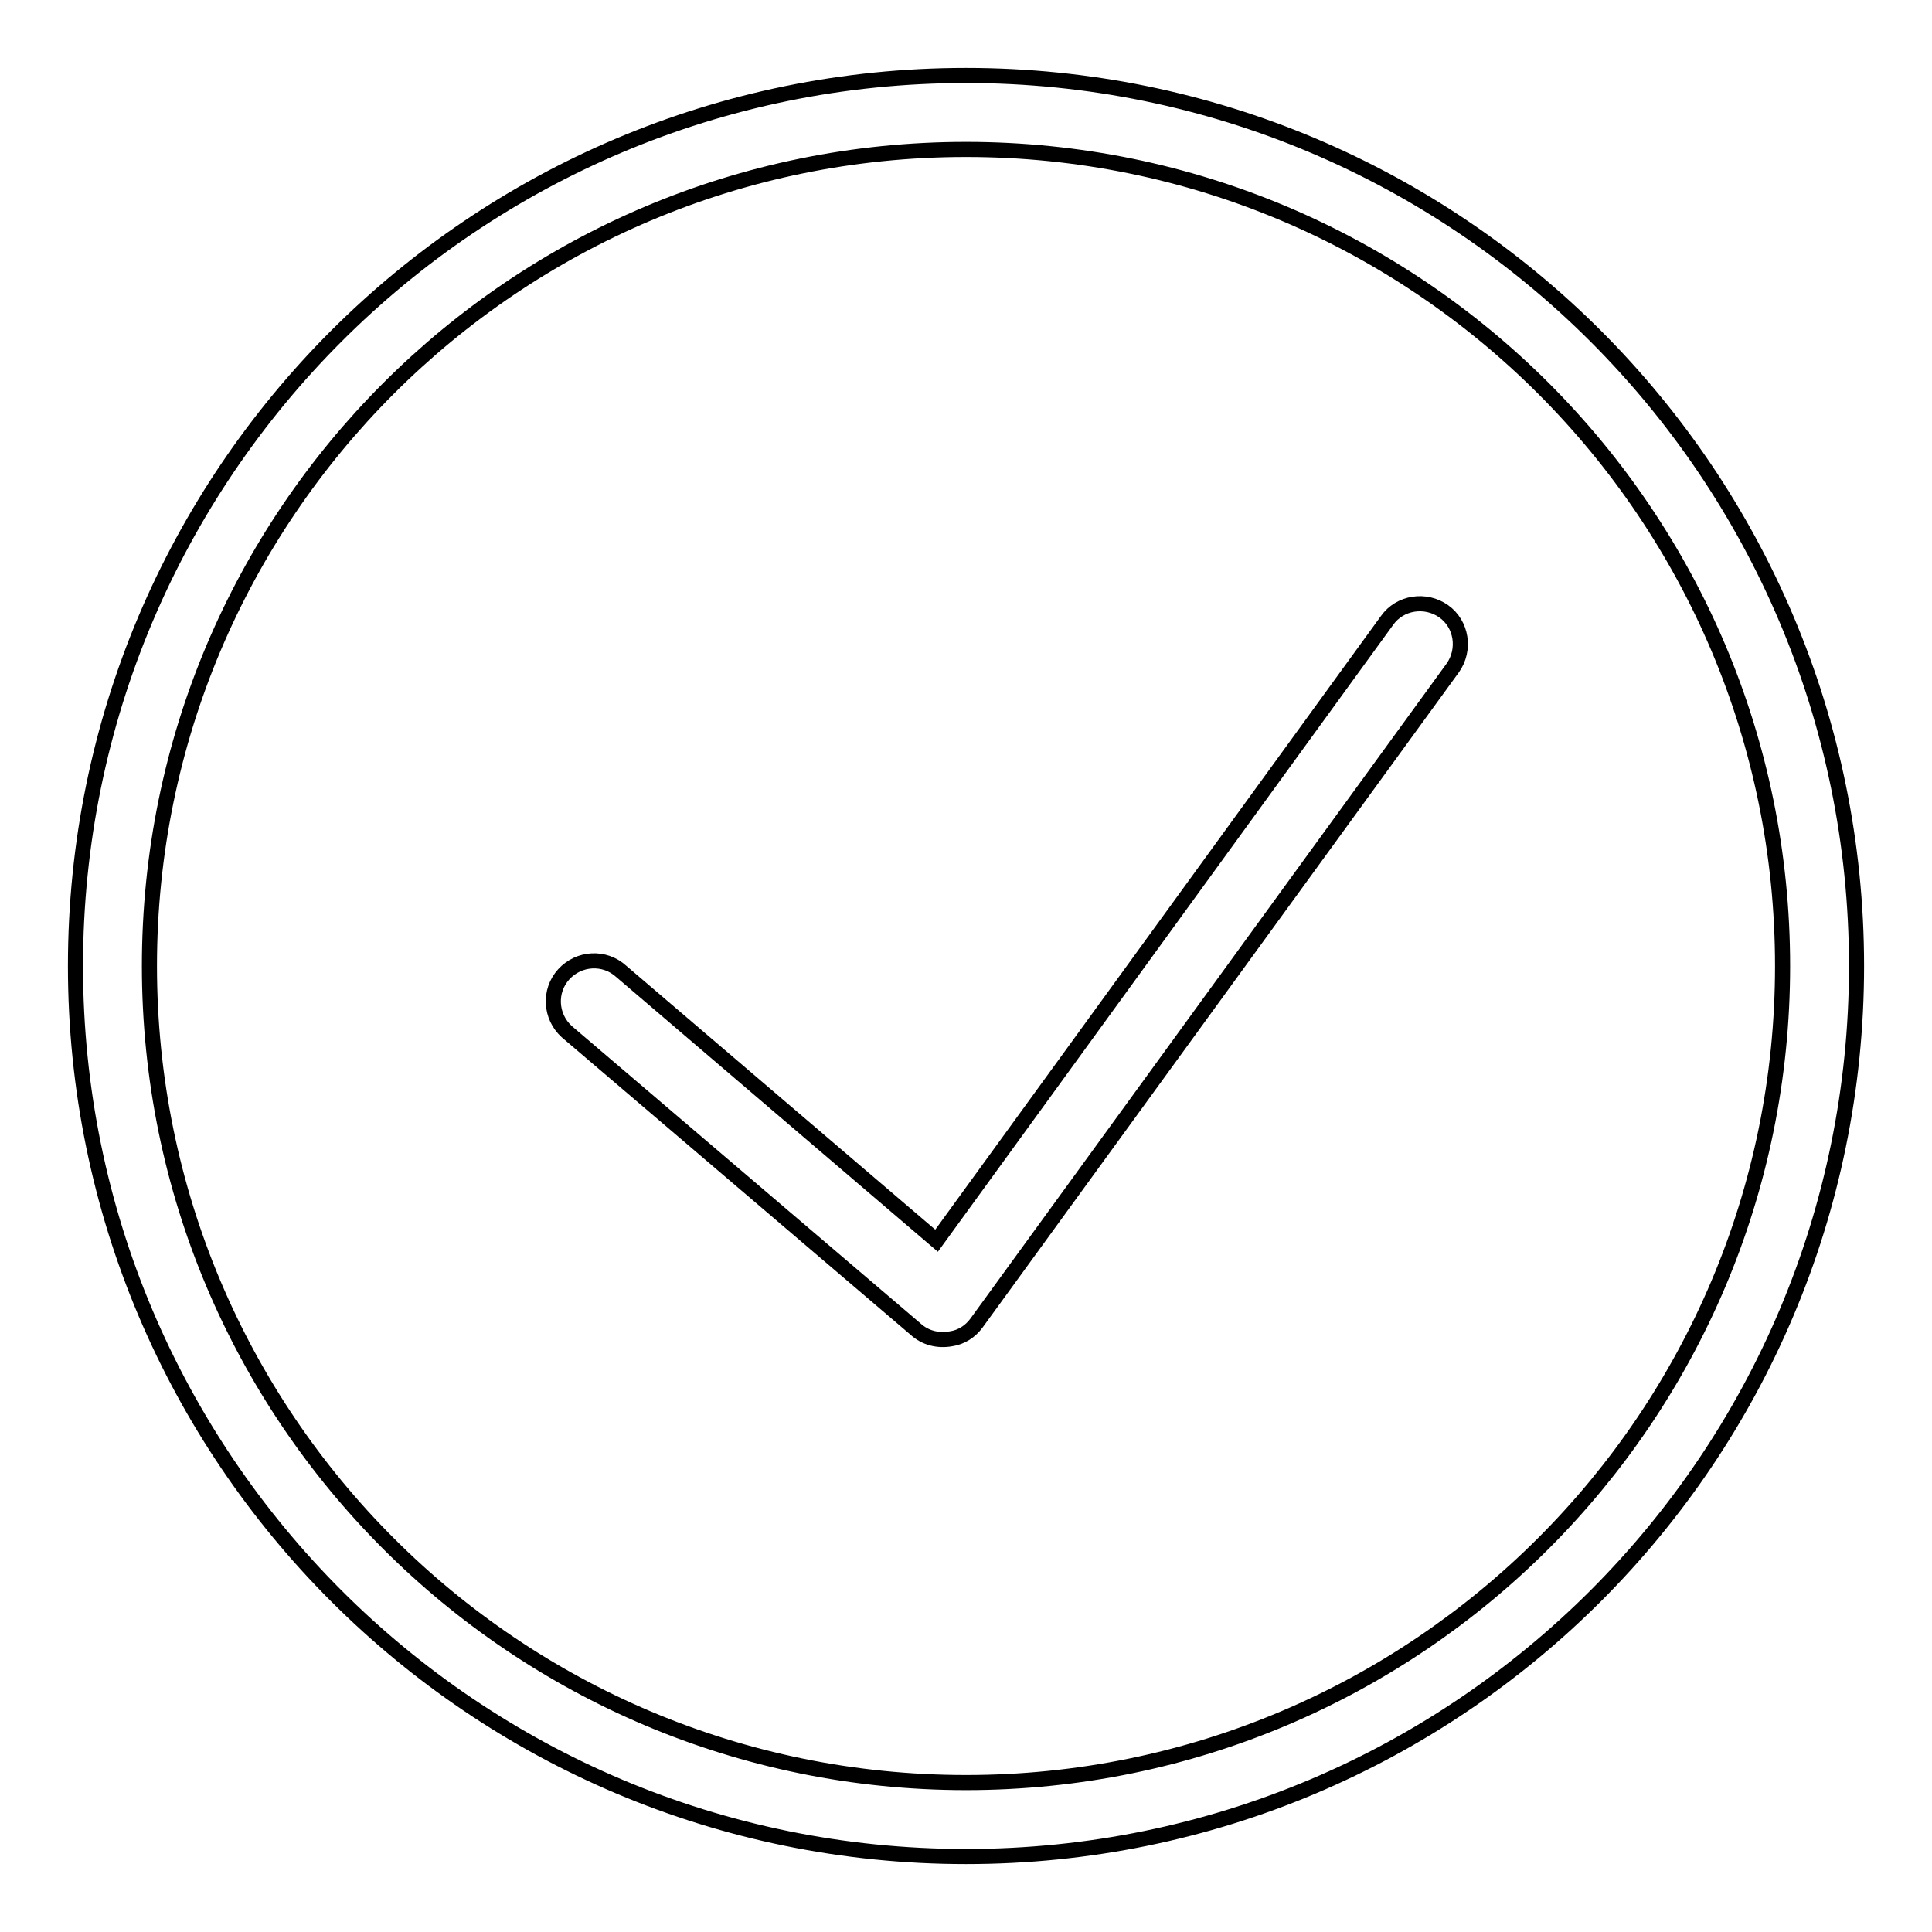
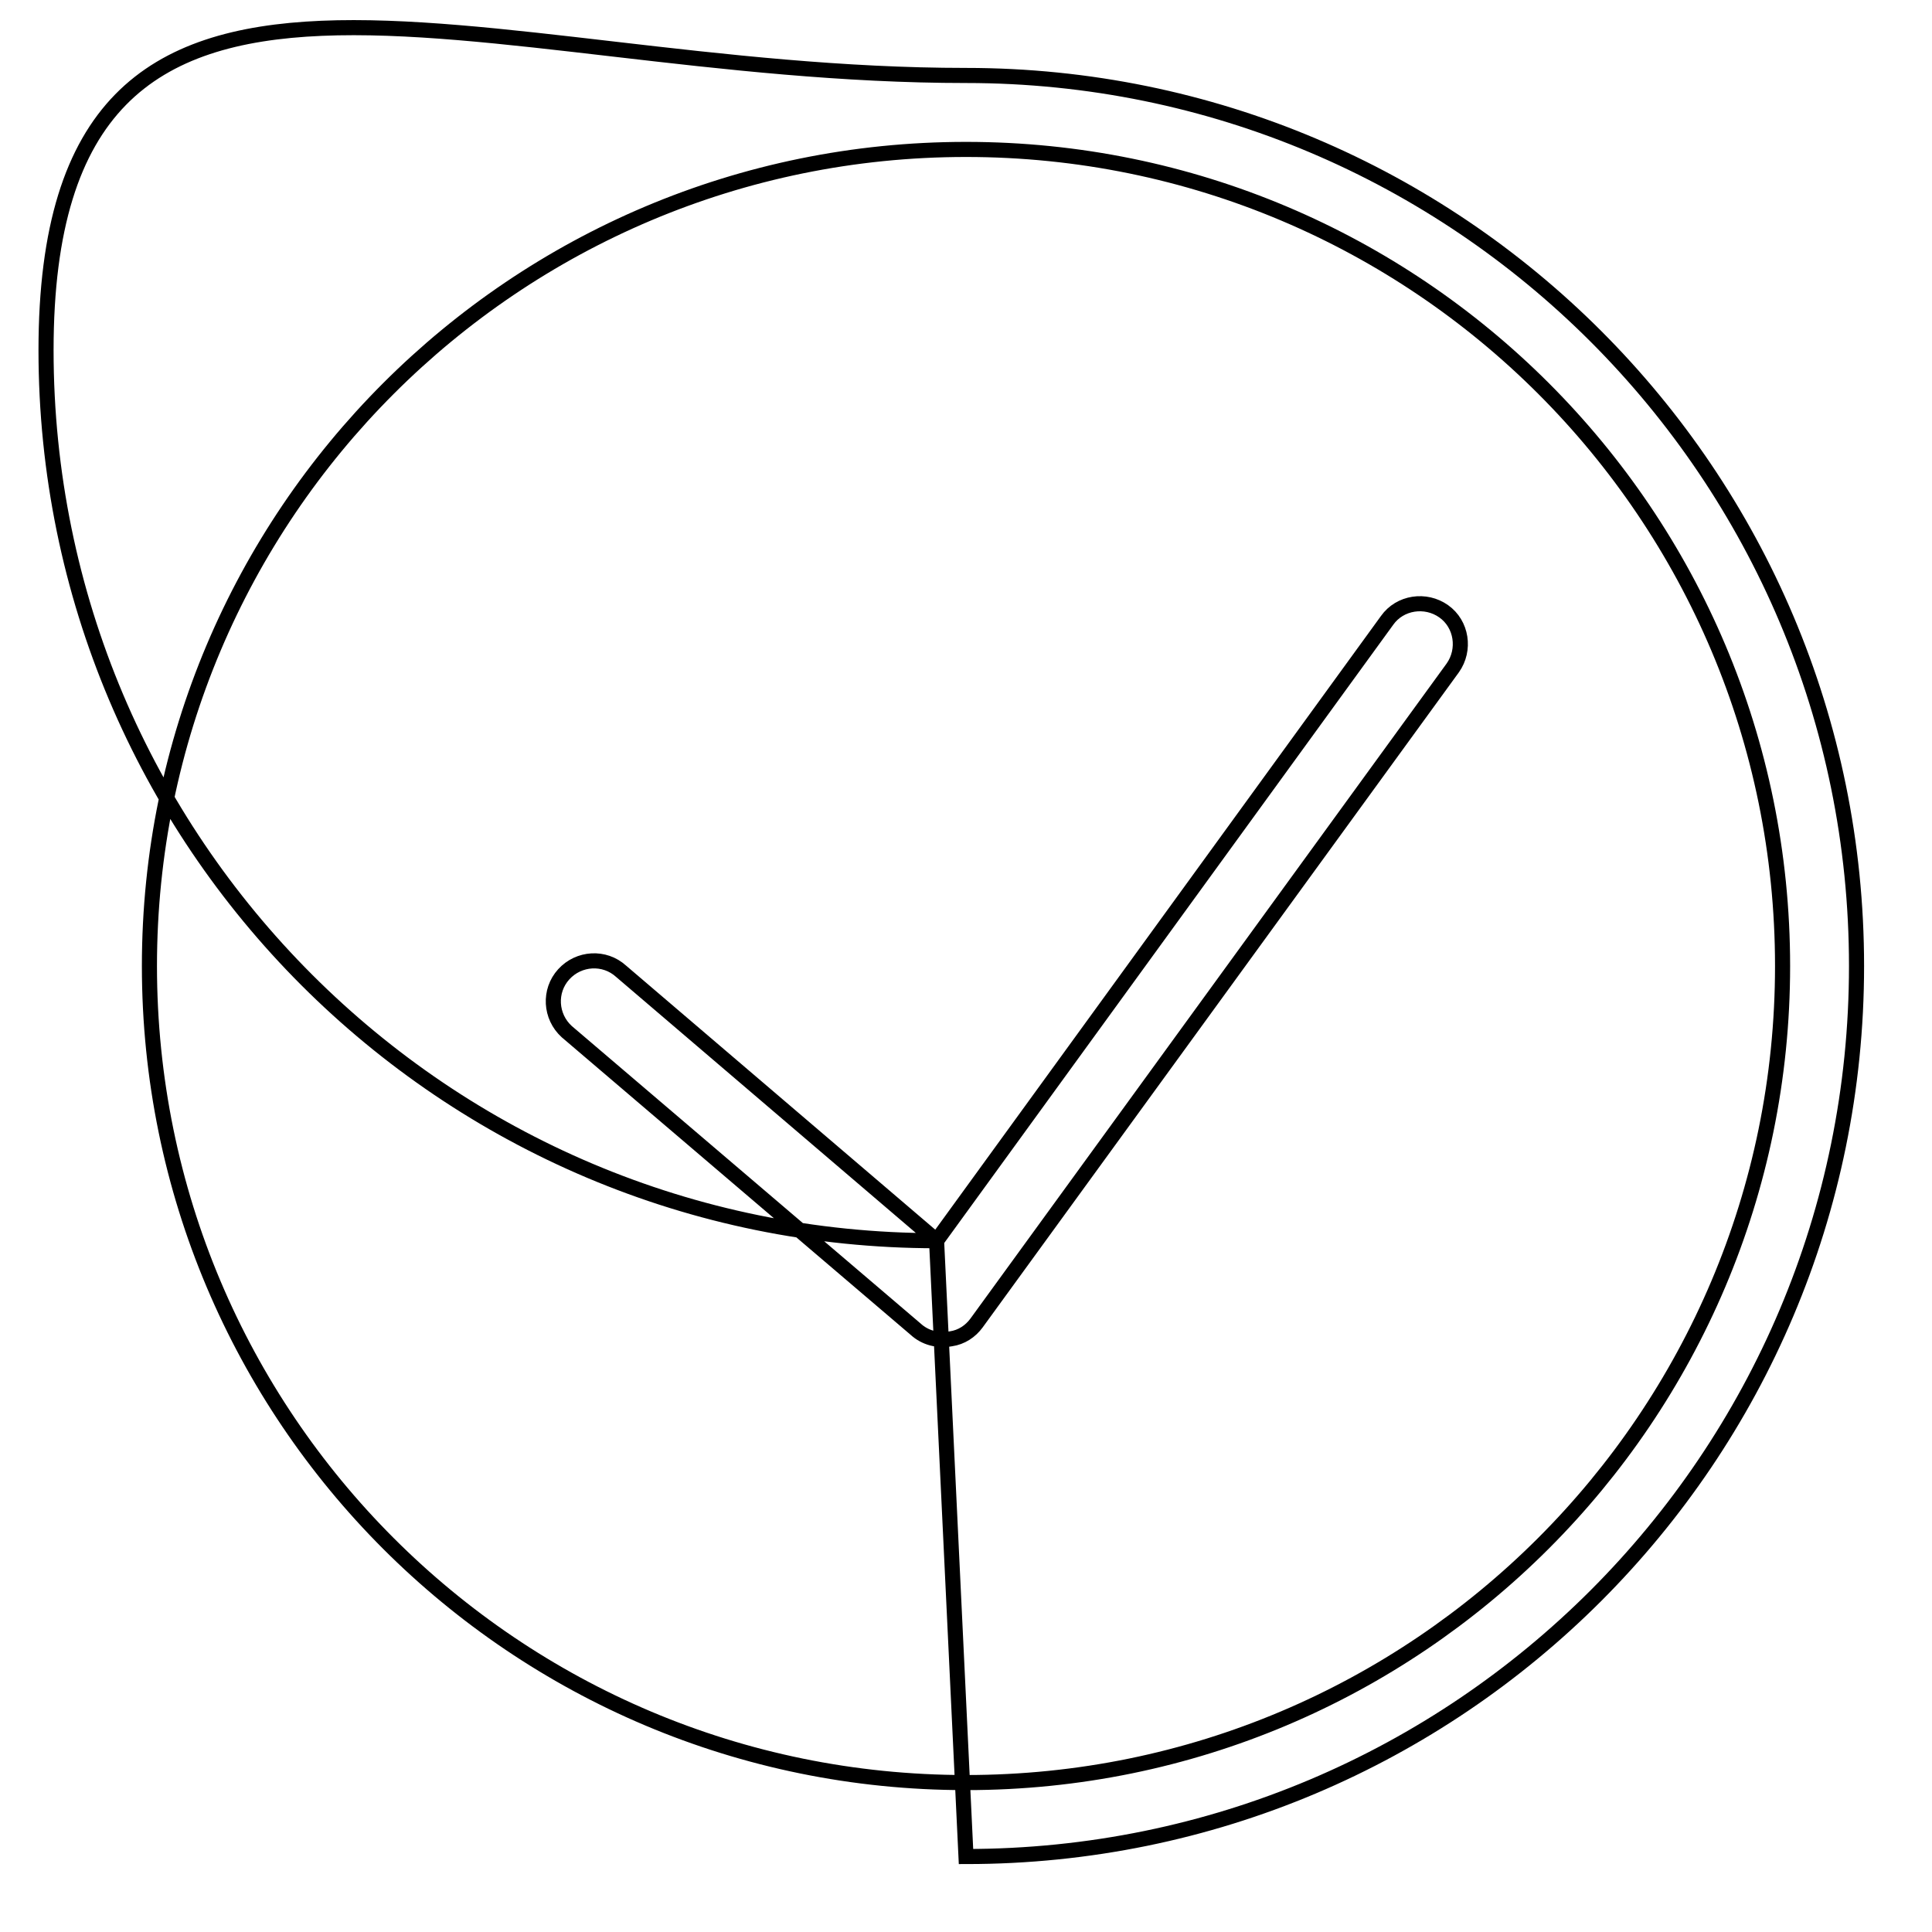
<svg xmlns="http://www.w3.org/2000/svg" version="1.1" x="0px" y="0px" viewBox="0 0 256 256" enable-background="new 0 0 256 256" xml:space="preserve">
  <g>
-     <path stroke-width="2" fill-opacity="0" stroke="#000000" d="M124.1,164.4l59.7-82.2c1.7-2.4,5.1-2.9,7.5-1.2c2.4,1.7,2.9,5.1,1.2,7.5l-63.1,86.8 c-0.8,1.1-2,1.9-3.4,2.1c-1.7,0.3-3.4-0.1-4.7-1.3l-46.2-39.4c-2.2-2-2.4-5.4-0.4-7.6c2-2.2,5.4-2.4,7.6-0.4l0,0L124.1,164.4 L124.1,164.4z M128,246c-65.2,0-118-52.8-118-118S62.8,10,128,10s118,52.8,118,118S193.2,246,128,246L128,246z M128,236.2 c59.7,0,108.2-48.4,108.2-108.2S187.8,19.8,128,19.8C68.2,19.8,19.8,68.2,19.8,128C19.8,187.8,68.2,236.2,128,236.2z" />
+     <path stroke-width="2" fill-opacity="0" stroke="#000000" d="M124.1,164.4l59.7-82.2c1.7-2.4,5.1-2.9,7.5-1.2c2.4,1.7,2.9,5.1,1.2,7.5l-63.1,86.8 c-0.8,1.1-2,1.9-3.4,2.1c-1.7,0.3-3.4-0.1-4.7-1.3l-46.2-39.4c-2.2-2-2.4-5.4-0.4-7.6c2-2.2,5.4-2.4,7.6-0.4l0,0L124.1,164.4 L124.1,164.4z c-65.2,0-118-52.8-118-118S62.8,10,128,10s118,52.8,118,118S193.2,246,128,246L128,246z M128,236.2 c59.7,0,108.2-48.4,108.2-108.2S187.8,19.8,128,19.8C68.2,19.8,19.8,68.2,19.8,128C19.8,187.8,68.2,236.2,128,236.2z" />
  </g>
</svg>